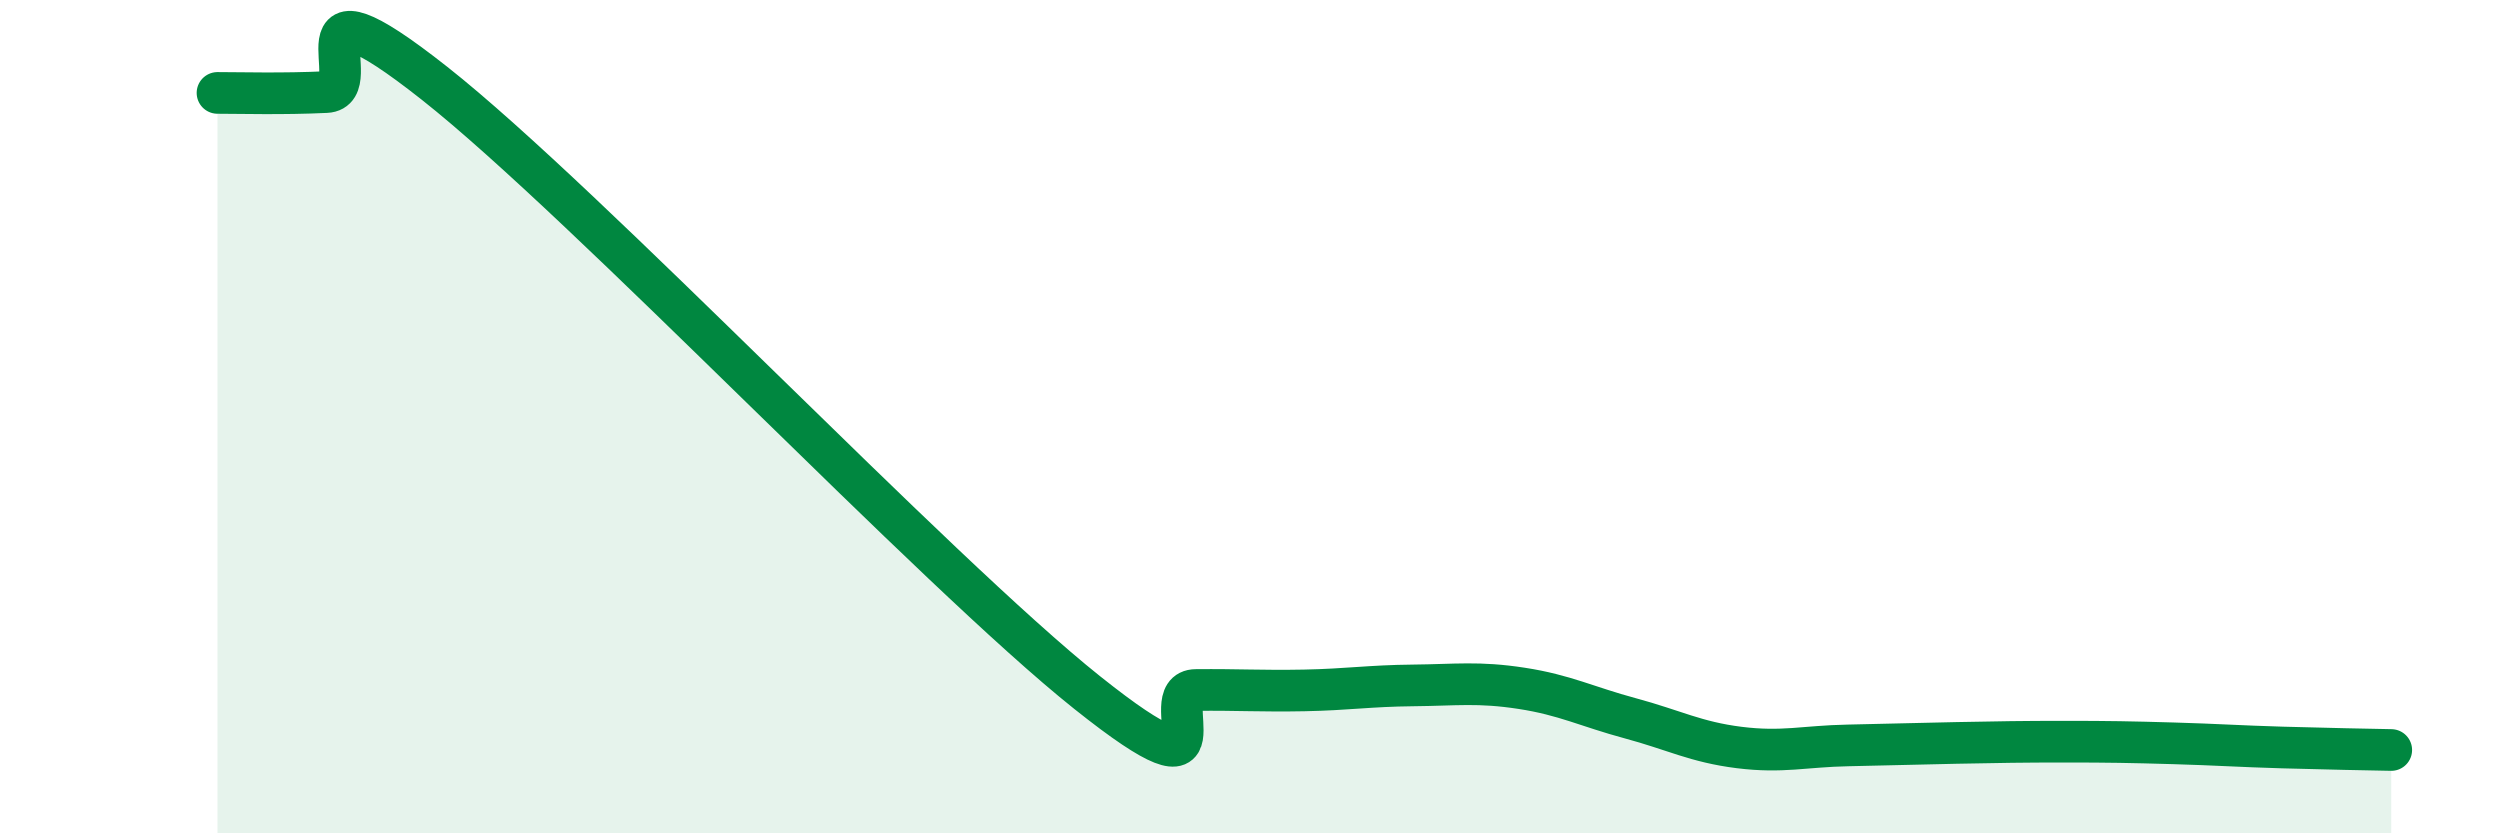
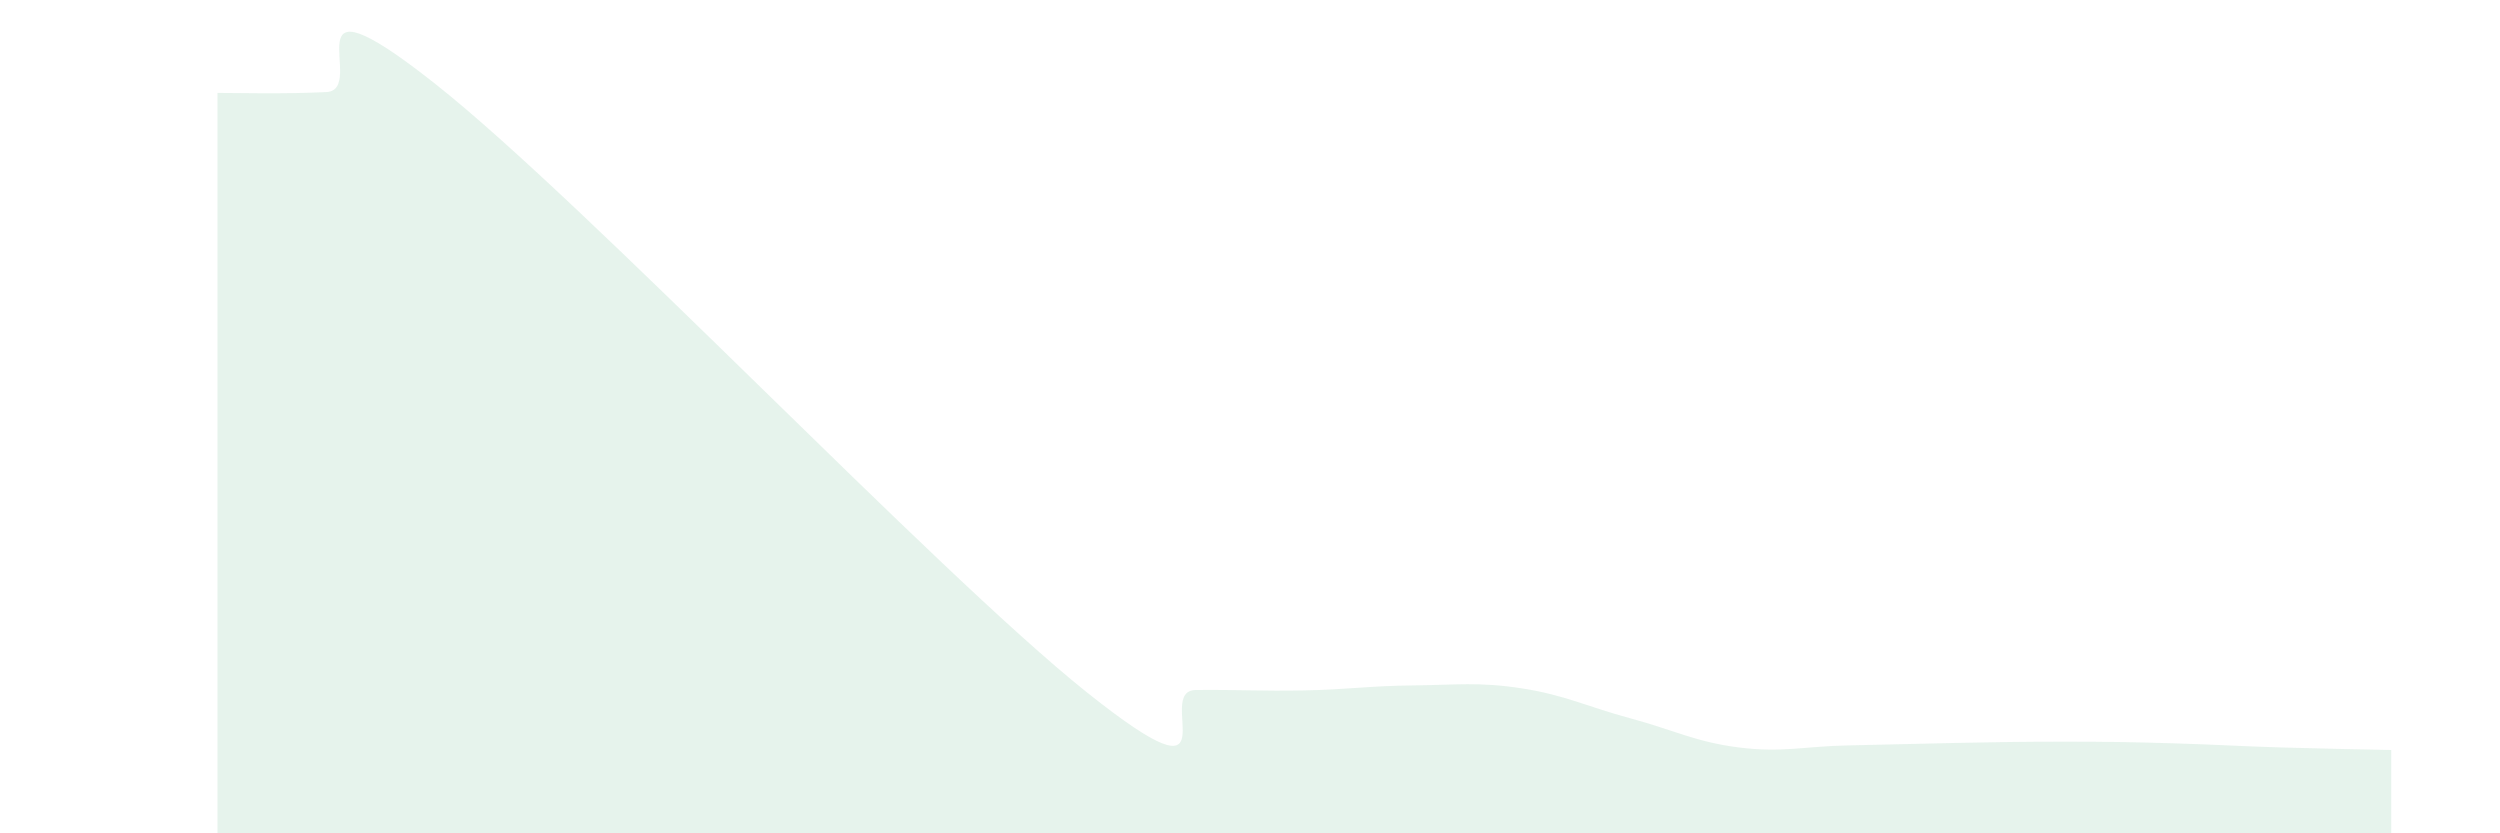
<svg xmlns="http://www.w3.org/2000/svg" width="60" height="20" viewBox="0 0 60 20">
  <path d="M 5.22,2.23 C 5.74,2.23 6.79,2.26 7.83,2.21 C 8.87,2.16 6.78,-0.88 10.43,2 C 14.08,4.88 22.44,13.71 26.09,16.62 C 29.74,19.53 27.66,16.57 28.7,16.56 C 29.74,16.55 30.26,16.59 31.3,16.57 C 32.34,16.55 32.87,16.46 33.91,16.45 C 34.95,16.44 35.48,16.36 36.52,16.52 C 37.56,16.68 38.09,16.96 39.13,17.24 C 40.17,17.52 40.7,17.81 41.74,17.94 C 42.78,18.07 43.31,17.91 44.35,17.89 C 45.39,17.87 45.92,17.85 46.96,17.83 C 48,17.81 48.53,17.8 49.57,17.8 C 50.61,17.8 51.13,17.81 52.17,17.84 C 53.21,17.87 53.74,17.91 54.78,17.94 C 55.82,17.97 56.87,17.99 57.39,18L57.39 20L5.22 20Z" fill="#008740" opacity="0.1" stroke-linecap="round" stroke-linejoin="round" />
-   <path d="M 5.22,2.23 C 5.74,2.23 6.79,2.26 7.83,2.21 C 8.87,2.16 6.78,-0.88 10.43,2 C 14.08,4.88 22.44,13.71 26.09,16.62 C 29.74,19.53 27.66,16.57 28.7,16.56 C 29.74,16.55 30.26,16.59 31.3,16.57 C 32.34,16.55 32.87,16.46 33.91,16.45 C 34.95,16.44 35.48,16.36 36.52,16.52 C 37.56,16.68 38.09,16.96 39.13,17.24 C 40.17,17.52 40.7,17.81 41.74,17.94 C 42.78,18.07 43.31,17.91 44.35,17.89 C 45.39,17.87 45.92,17.85 46.96,17.83 C 48,17.81 48.53,17.8 49.57,17.8 C 50.61,17.8 51.13,17.81 52.17,17.84 C 53.21,17.87 53.74,17.91 54.78,17.94 C 55.82,17.97 56.87,17.99 57.39,18" stroke="#008740" stroke-width="1" fill="none" stroke-linecap="round" stroke-linejoin="round" />
</svg>